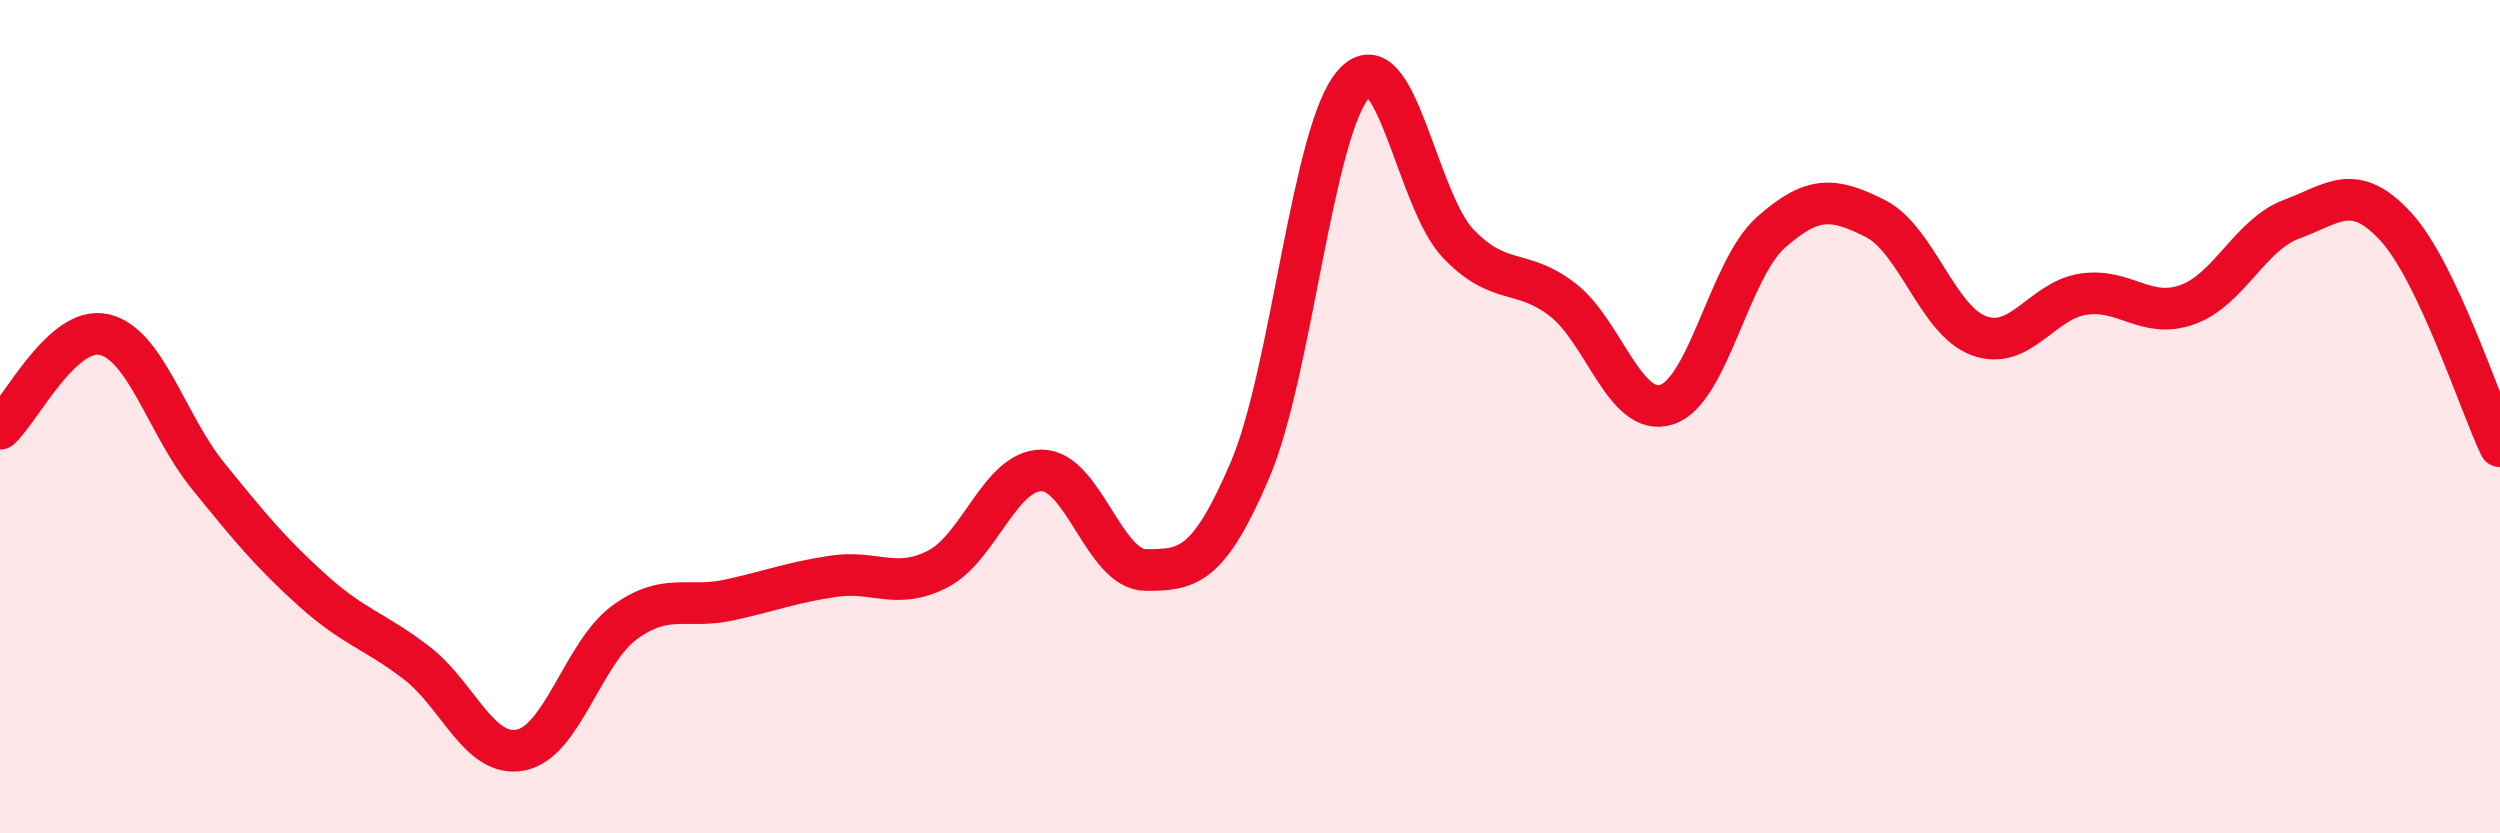
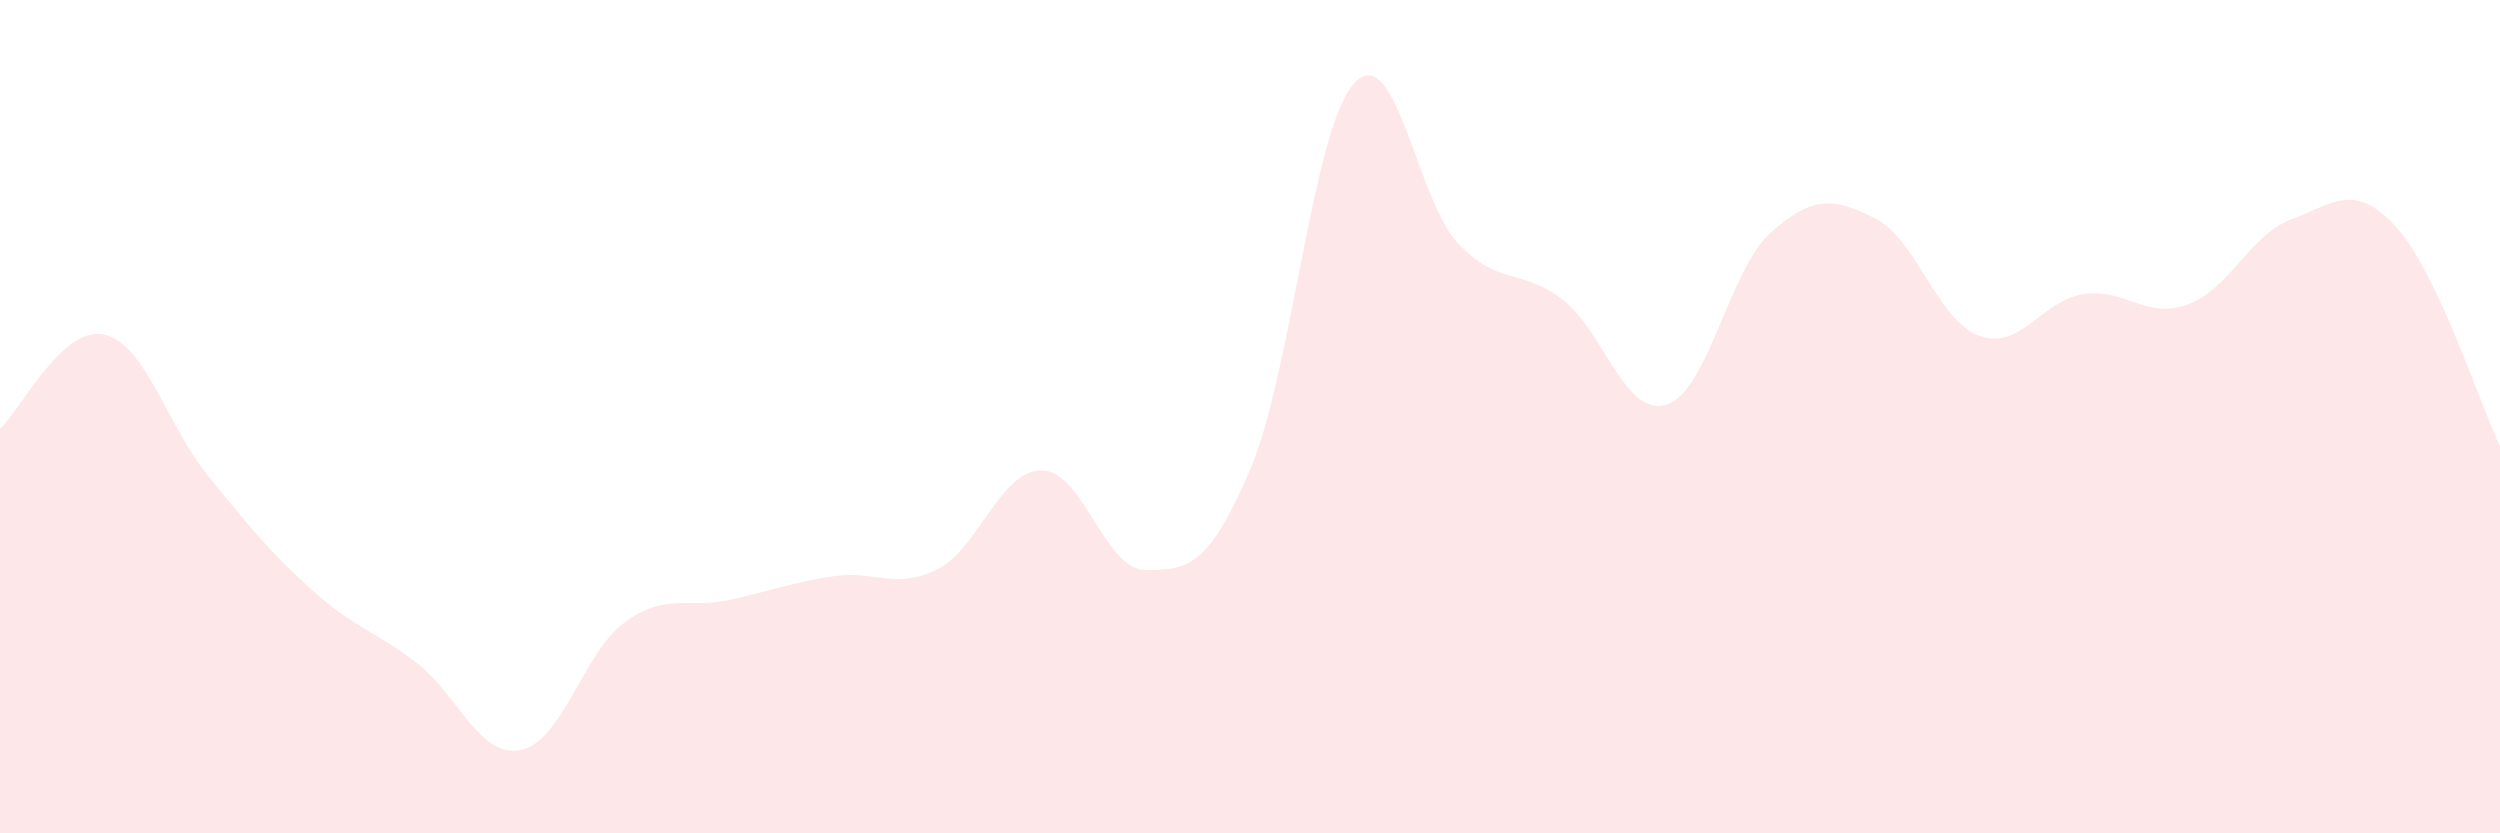
<svg xmlns="http://www.w3.org/2000/svg" width="60" height="20" viewBox="0 0 60 20">
  <path d="M 0,10.29 C 0.5,9.84 1.5,7.8 2.5,8.03 C 3.5,8.26 4,10.2 5,11.43 C 6,12.66 6.5,13.27 7.5,14.17 C 8.5,15.07 9,15.14 10,15.91 C 11,16.68 11.5,18.2 12.5,18 C 13.5,17.8 14,15.65 15,14.93 C 16,14.21 16.5,14.62 17.5,14.4 C 18.5,14.18 19,13.98 20,13.83 C 21,13.68 21.5,14.17 22.5,13.66 C 23.5,13.15 24,11.29 25,11.29 C 26,11.29 26.5,13.68 27.5,13.68 C 28.5,13.68 29,13.62 30,11.28 C 31,8.94 31.5,3.09 32.5,2 C 33.5,0.91 34,4.81 35,5.85 C 36,6.89 36.5,6.42 37.5,7.19 C 38.5,7.96 39,10.03 40,9.71 C 41,9.39 41.5,6.47 42.5,5.58 C 43.5,4.69 44,4.74 45,5.24 C 46,5.74 46.5,7.7 47.5,8.06 C 48.5,8.42 49,7.21 50,7.06 C 51,6.91 51.5,7.67 52.5,7.31 C 53.5,6.95 54,5.63 55,5.26 C 56,4.89 56.5,4.35 57.5,5.44 C 58.5,6.53 59.5,9.66 60,10.71L60 20L0 20Z" fill="#EB0A25" opacity="0.1" stroke-linecap="round" stroke-linejoin="round" />
-   <path d="M 0,10.29 C 0.5,9.84 1.5,7.8 2.5,8.03 C 3.5,8.26 4,10.2 5,11.43 C 6,12.66 6.5,13.27 7.5,14.17 C 8.5,15.07 9,15.14 10,15.91 C 11,16.68 11.5,18.2 12.5,18 C 13.5,17.8 14,15.65 15,14.93 C 16,14.21 16.5,14.62 17.5,14.4 C 18.5,14.18 19,13.98 20,13.83 C 21,13.68 21.5,14.17 22.5,13.66 C 23.5,13.15 24,11.29 25,11.29 C 26,11.29 26.5,13.68 27.5,13.68 C 28.5,13.68 29,13.62 30,11.28 C 31,8.94 31.5,3.09 32.5,2 C 33.5,0.91 34,4.81 35,5.85 C 36,6.89 36.5,6.42 37.5,7.19 C 38.5,7.96 39,10.03 40,9.71 C 41,9.39 41.5,6.47 42.5,5.58 C 43.5,4.69 44,4.74 45,5.24 C 46,5.74 46.5,7.7 47.5,8.06 C 48.5,8.42 49,7.21 50,7.06 C 51,6.91 51.5,7.67 52.5,7.31 C 53.5,6.95 54,5.63 55,5.26 C 56,4.89 56.5,4.35 57.5,5.44 C 58.5,6.53 59.5,9.66 60,10.71" stroke="#EB0A25" stroke-width="1" fill="none" stroke-linecap="round" stroke-linejoin="round" />
</svg>